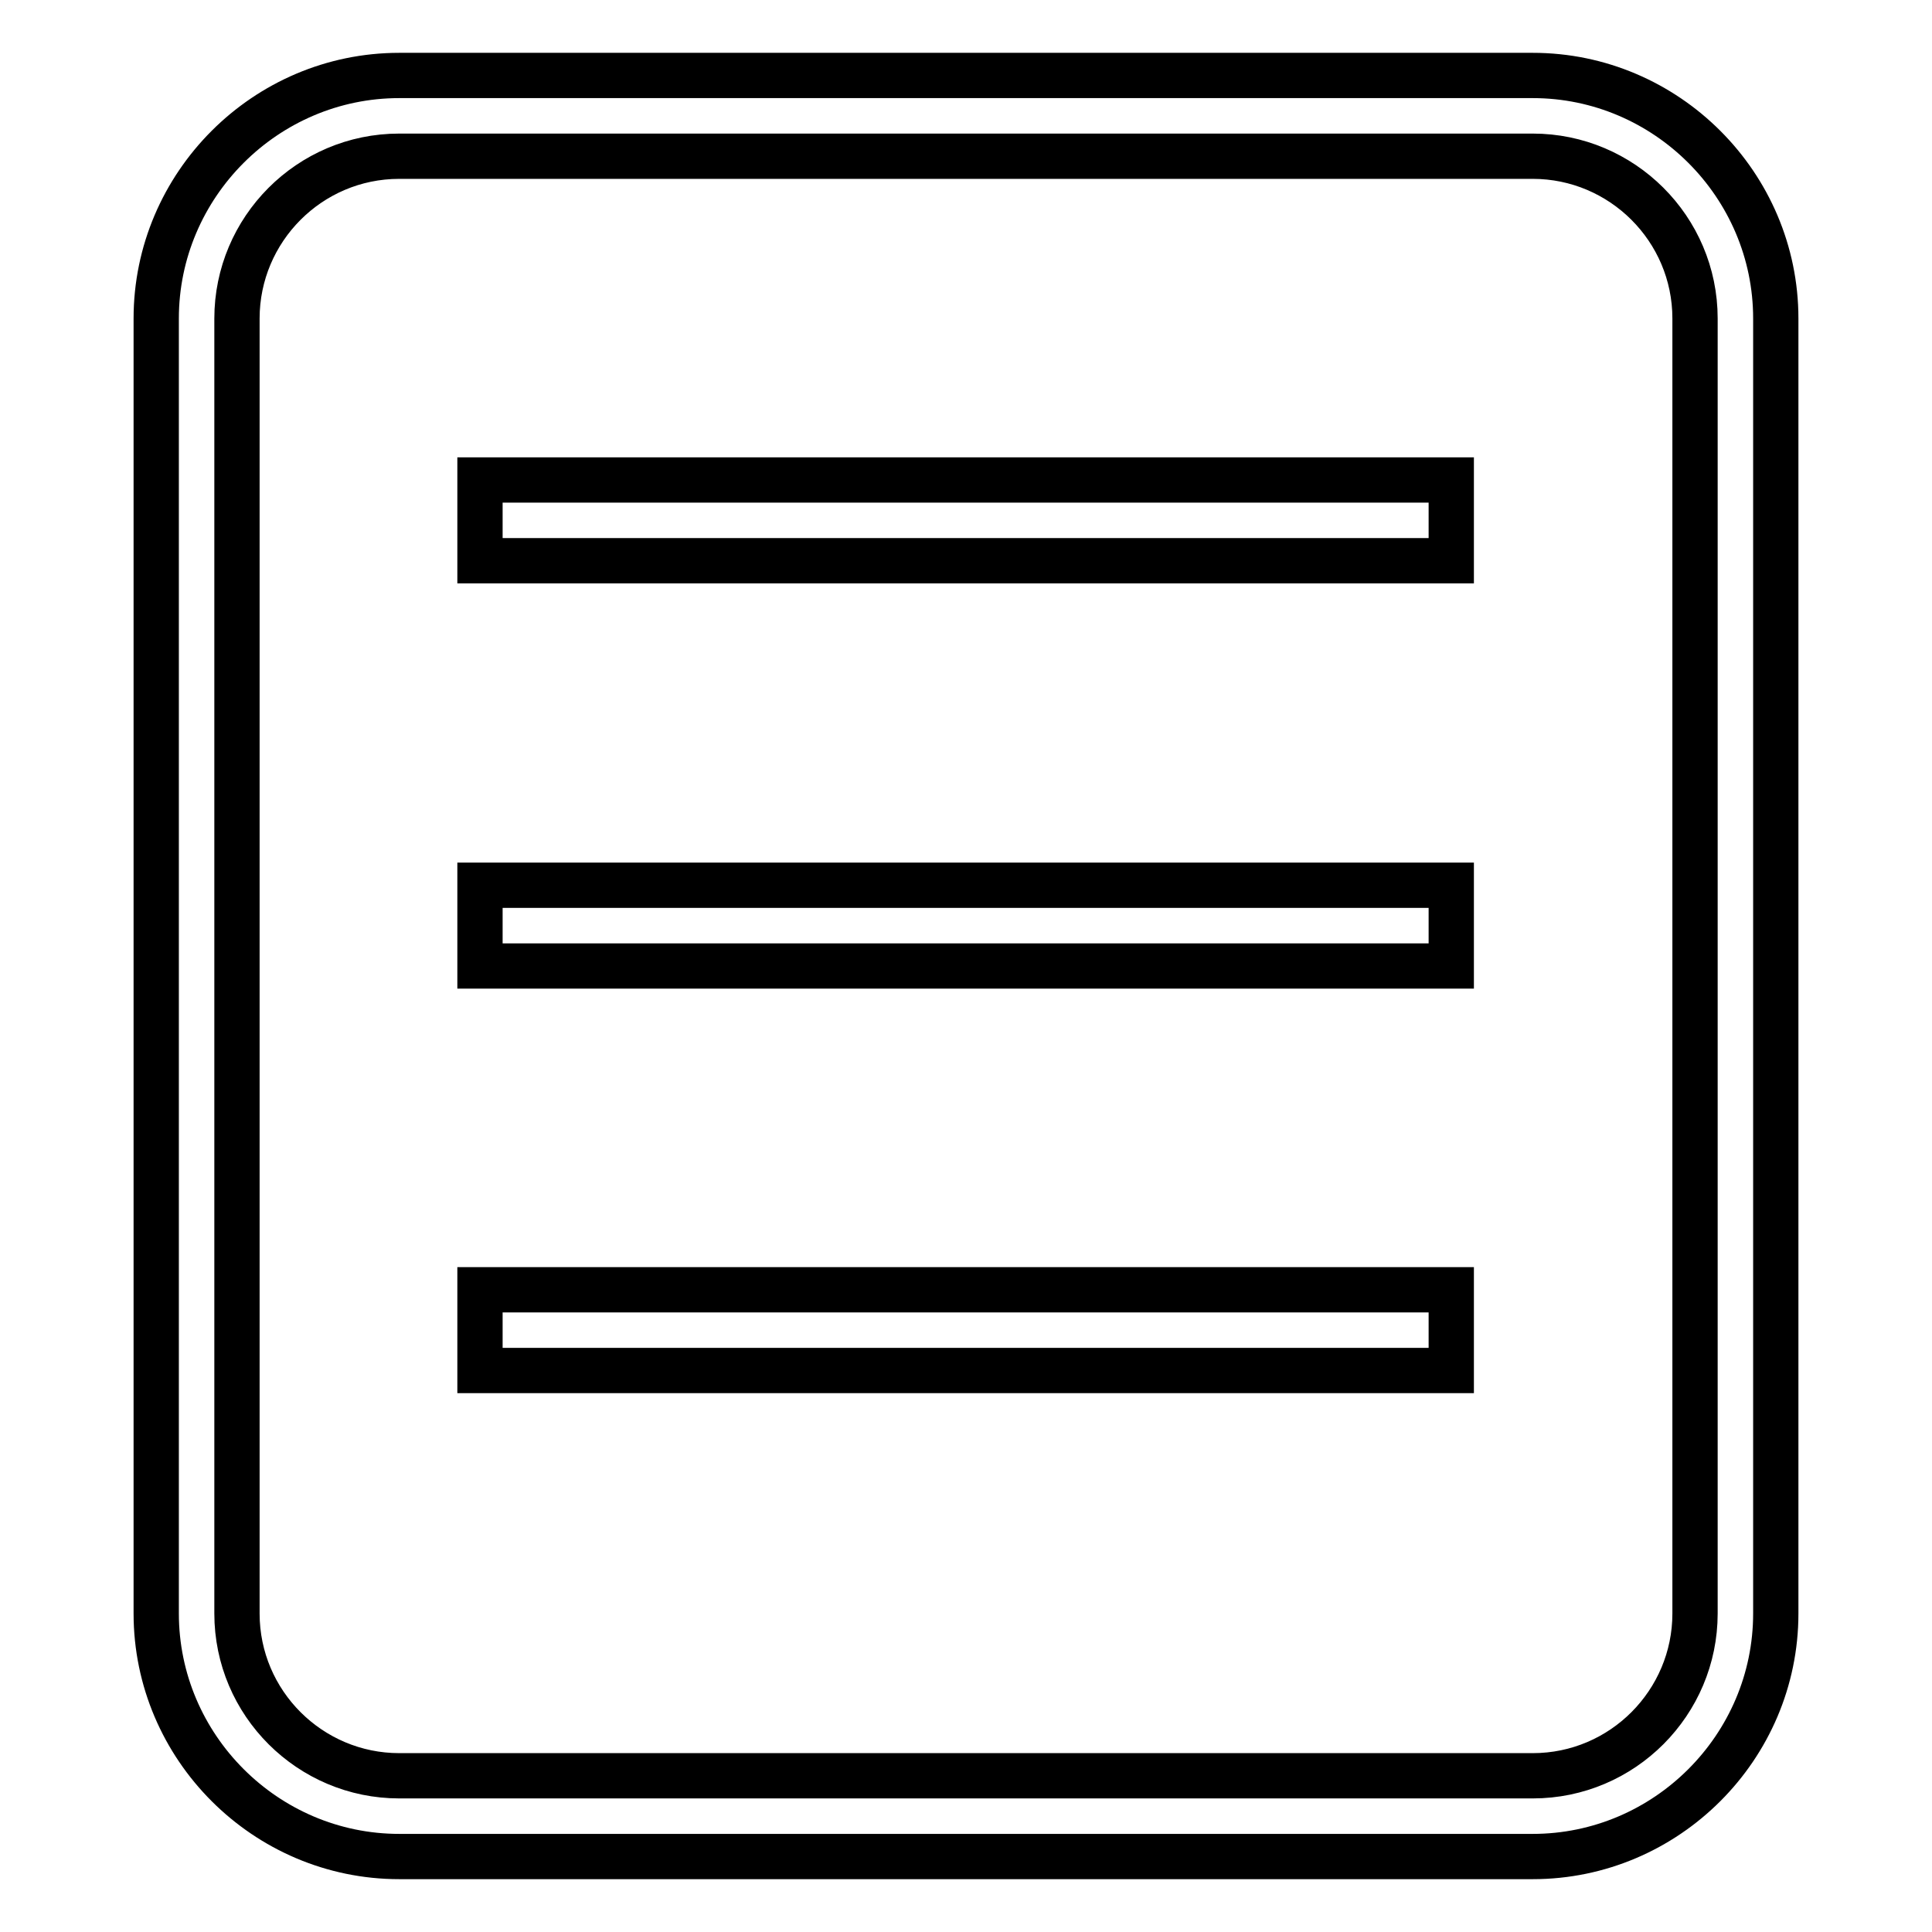
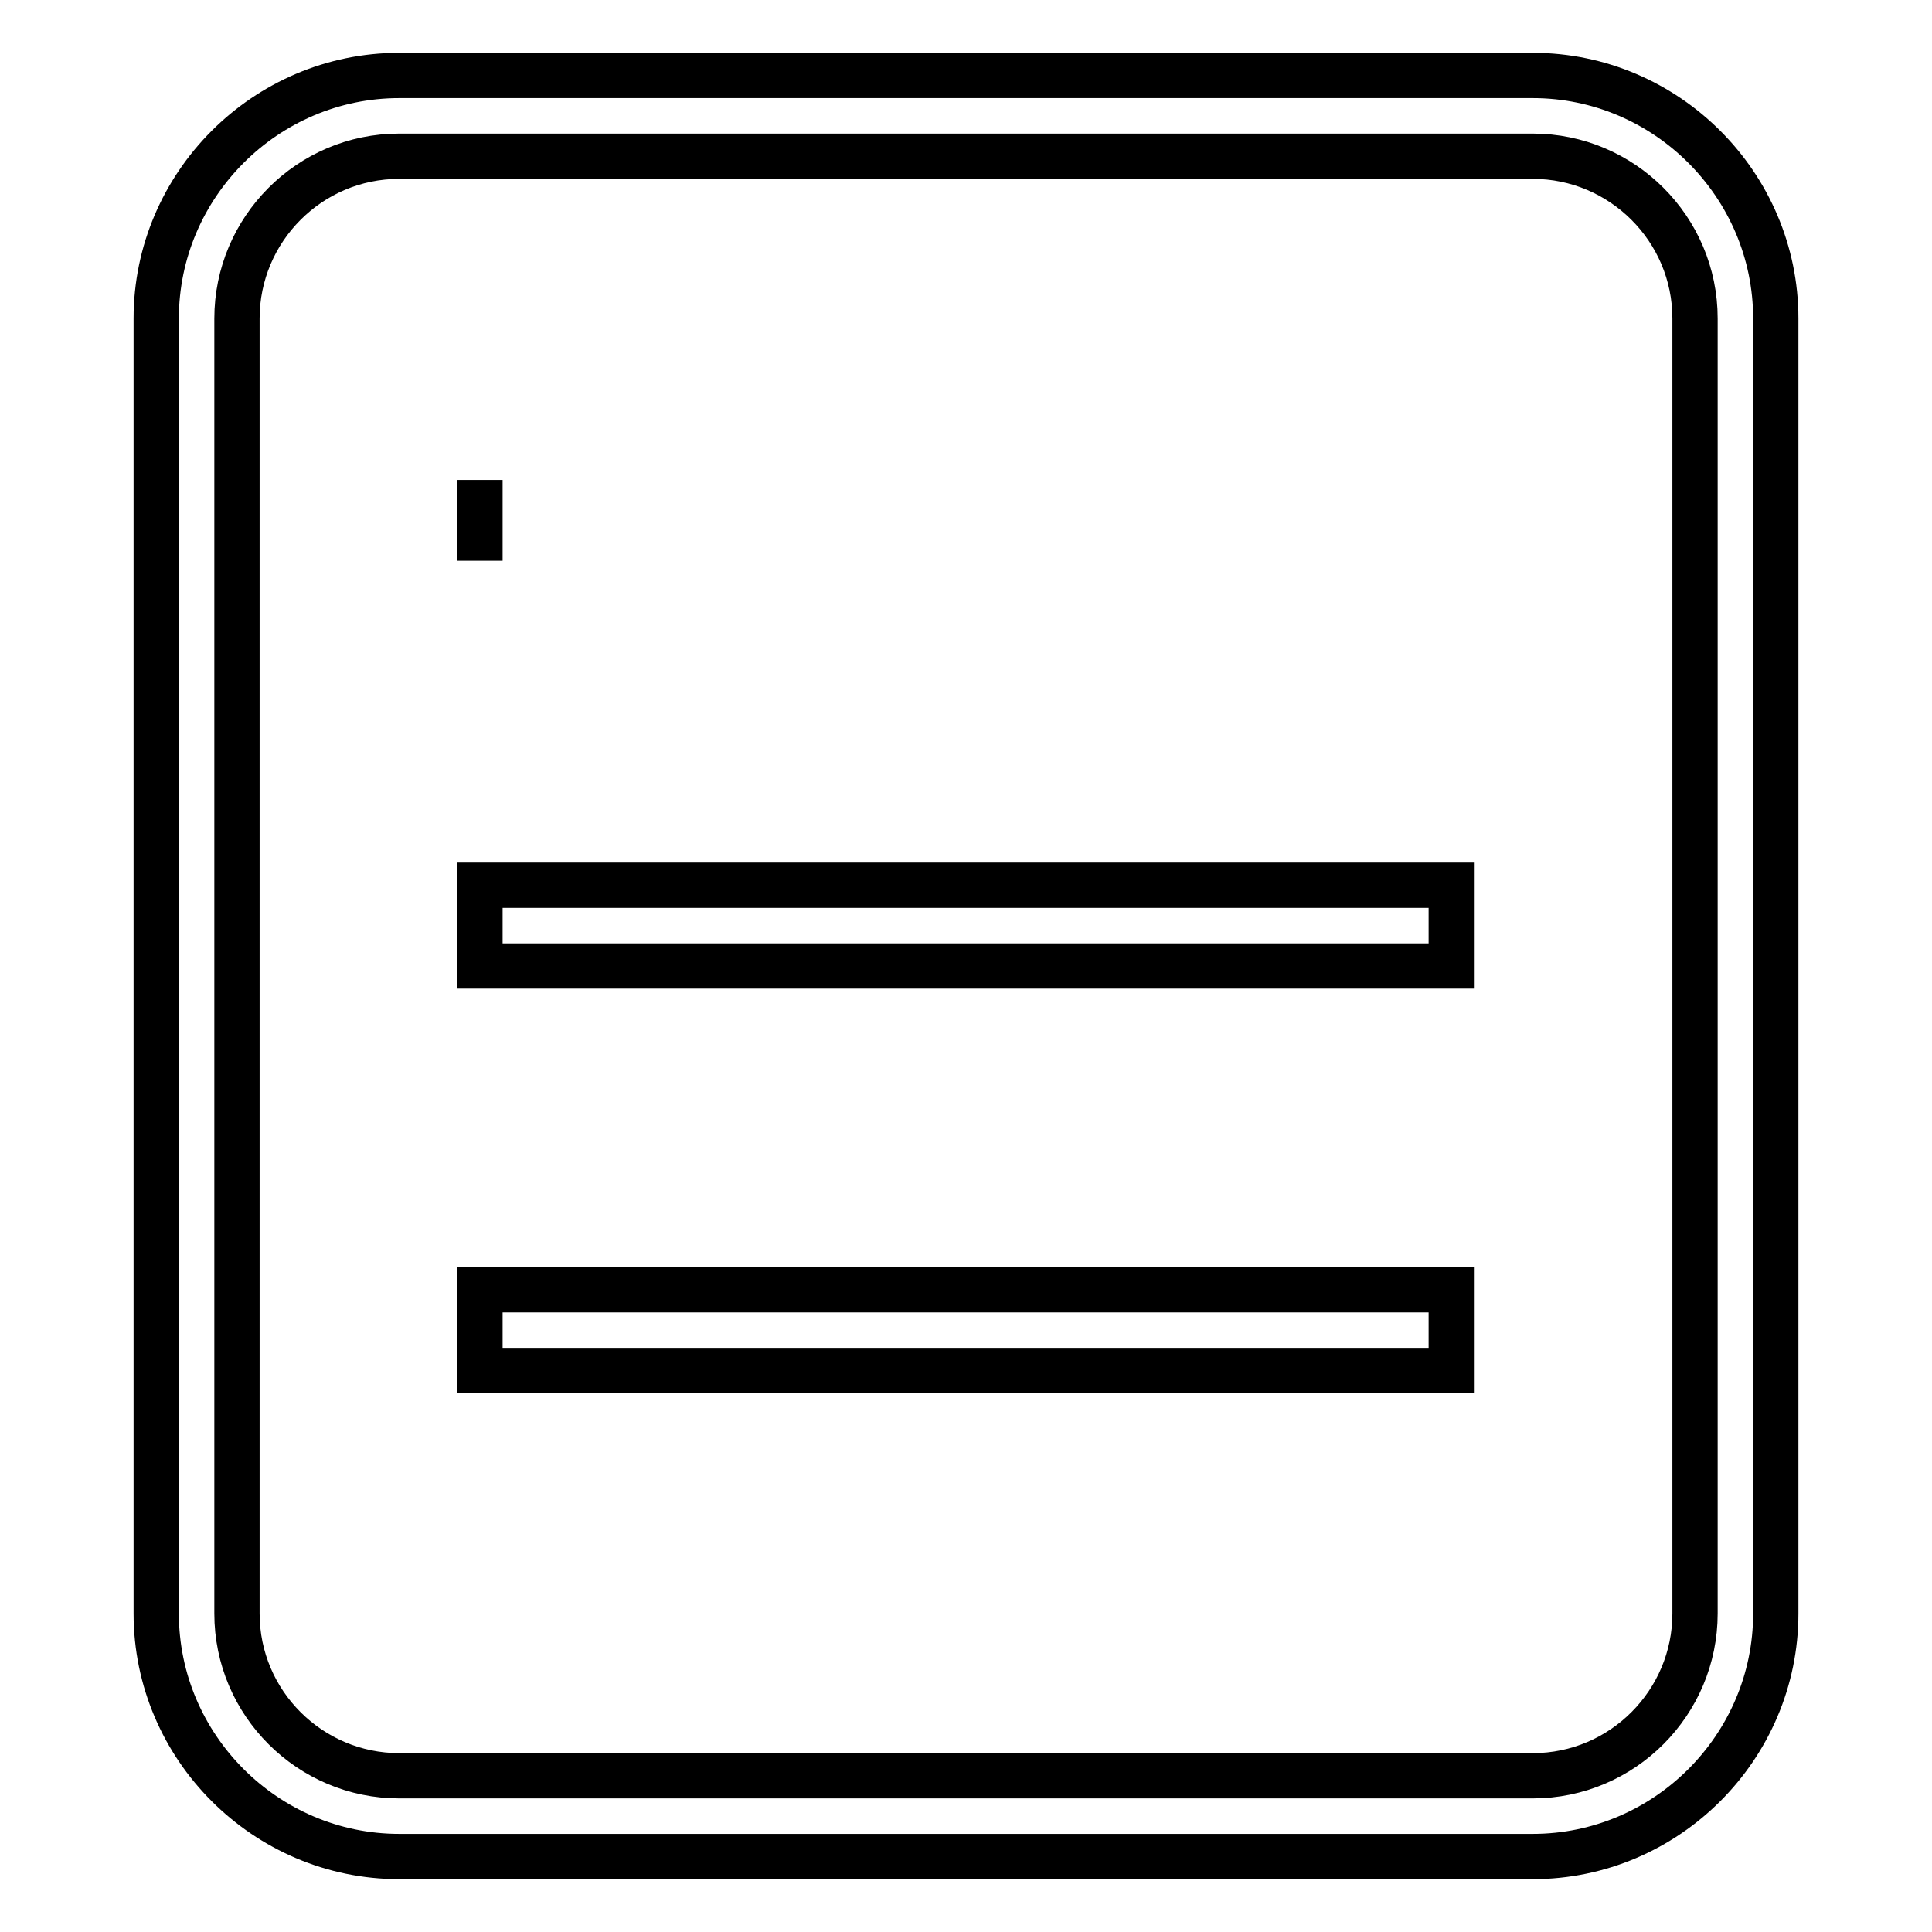
<svg xmlns="http://www.w3.org/2000/svg" version="1.1" x="0px" y="0px" viewBox="0 0 256 256" enable-background="new 0 0 256 256" xml:space="preserve">
  <g>
-     <path stroke-width="6" fill-opacity="0" stroke="#000000" d="M203.1,10H52.9c-17.7,0-32.2,14.5-32.2,32.2v171.6c0,17.7,14.5,32.2,32.2,32.2h150.2 c17.7,0,32.2-14.5,32.2-32.2V42.2C235.3,24.5,220.8,10,203.1,10z M224.6,213.8c0,11.8-9.6,21.5-21.5,21.5H52.9 c-11.8,0-21.5-9.6-21.5-21.5V42.2c0-11.8,9.6-21.5,21.5-21.5h150.2c11.8,0,21.5,9.6,21.5,21.5V213.8z M63.6,63.6h128.7v10.7H63.6 V63.6z M63.6,117.3h128.7V128H63.6V117.3z M63.6,170.9h128.7v10.7H63.6V170.9z" />
+     <path stroke-width="6" fill-opacity="0" stroke="#000000" d="M203.1,10H52.9c-17.7,0-32.2,14.5-32.2,32.2v171.6c0,17.7,14.5,32.2,32.2,32.2h150.2 c17.7,0,32.2-14.5,32.2-32.2V42.2C235.3,24.5,220.8,10,203.1,10z M224.6,213.8c0,11.8-9.6,21.5-21.5,21.5H52.9 c-11.8,0-21.5-9.6-21.5-21.5V42.2c0-11.8,9.6-21.5,21.5-21.5h150.2c11.8,0,21.5,9.6,21.5,21.5V213.8z M63.6,63.6v10.7H63.6 V63.6z M63.6,117.3h128.7V128H63.6V117.3z M63.6,170.9h128.7v10.7H63.6V170.9z" />
  </g>
</svg>